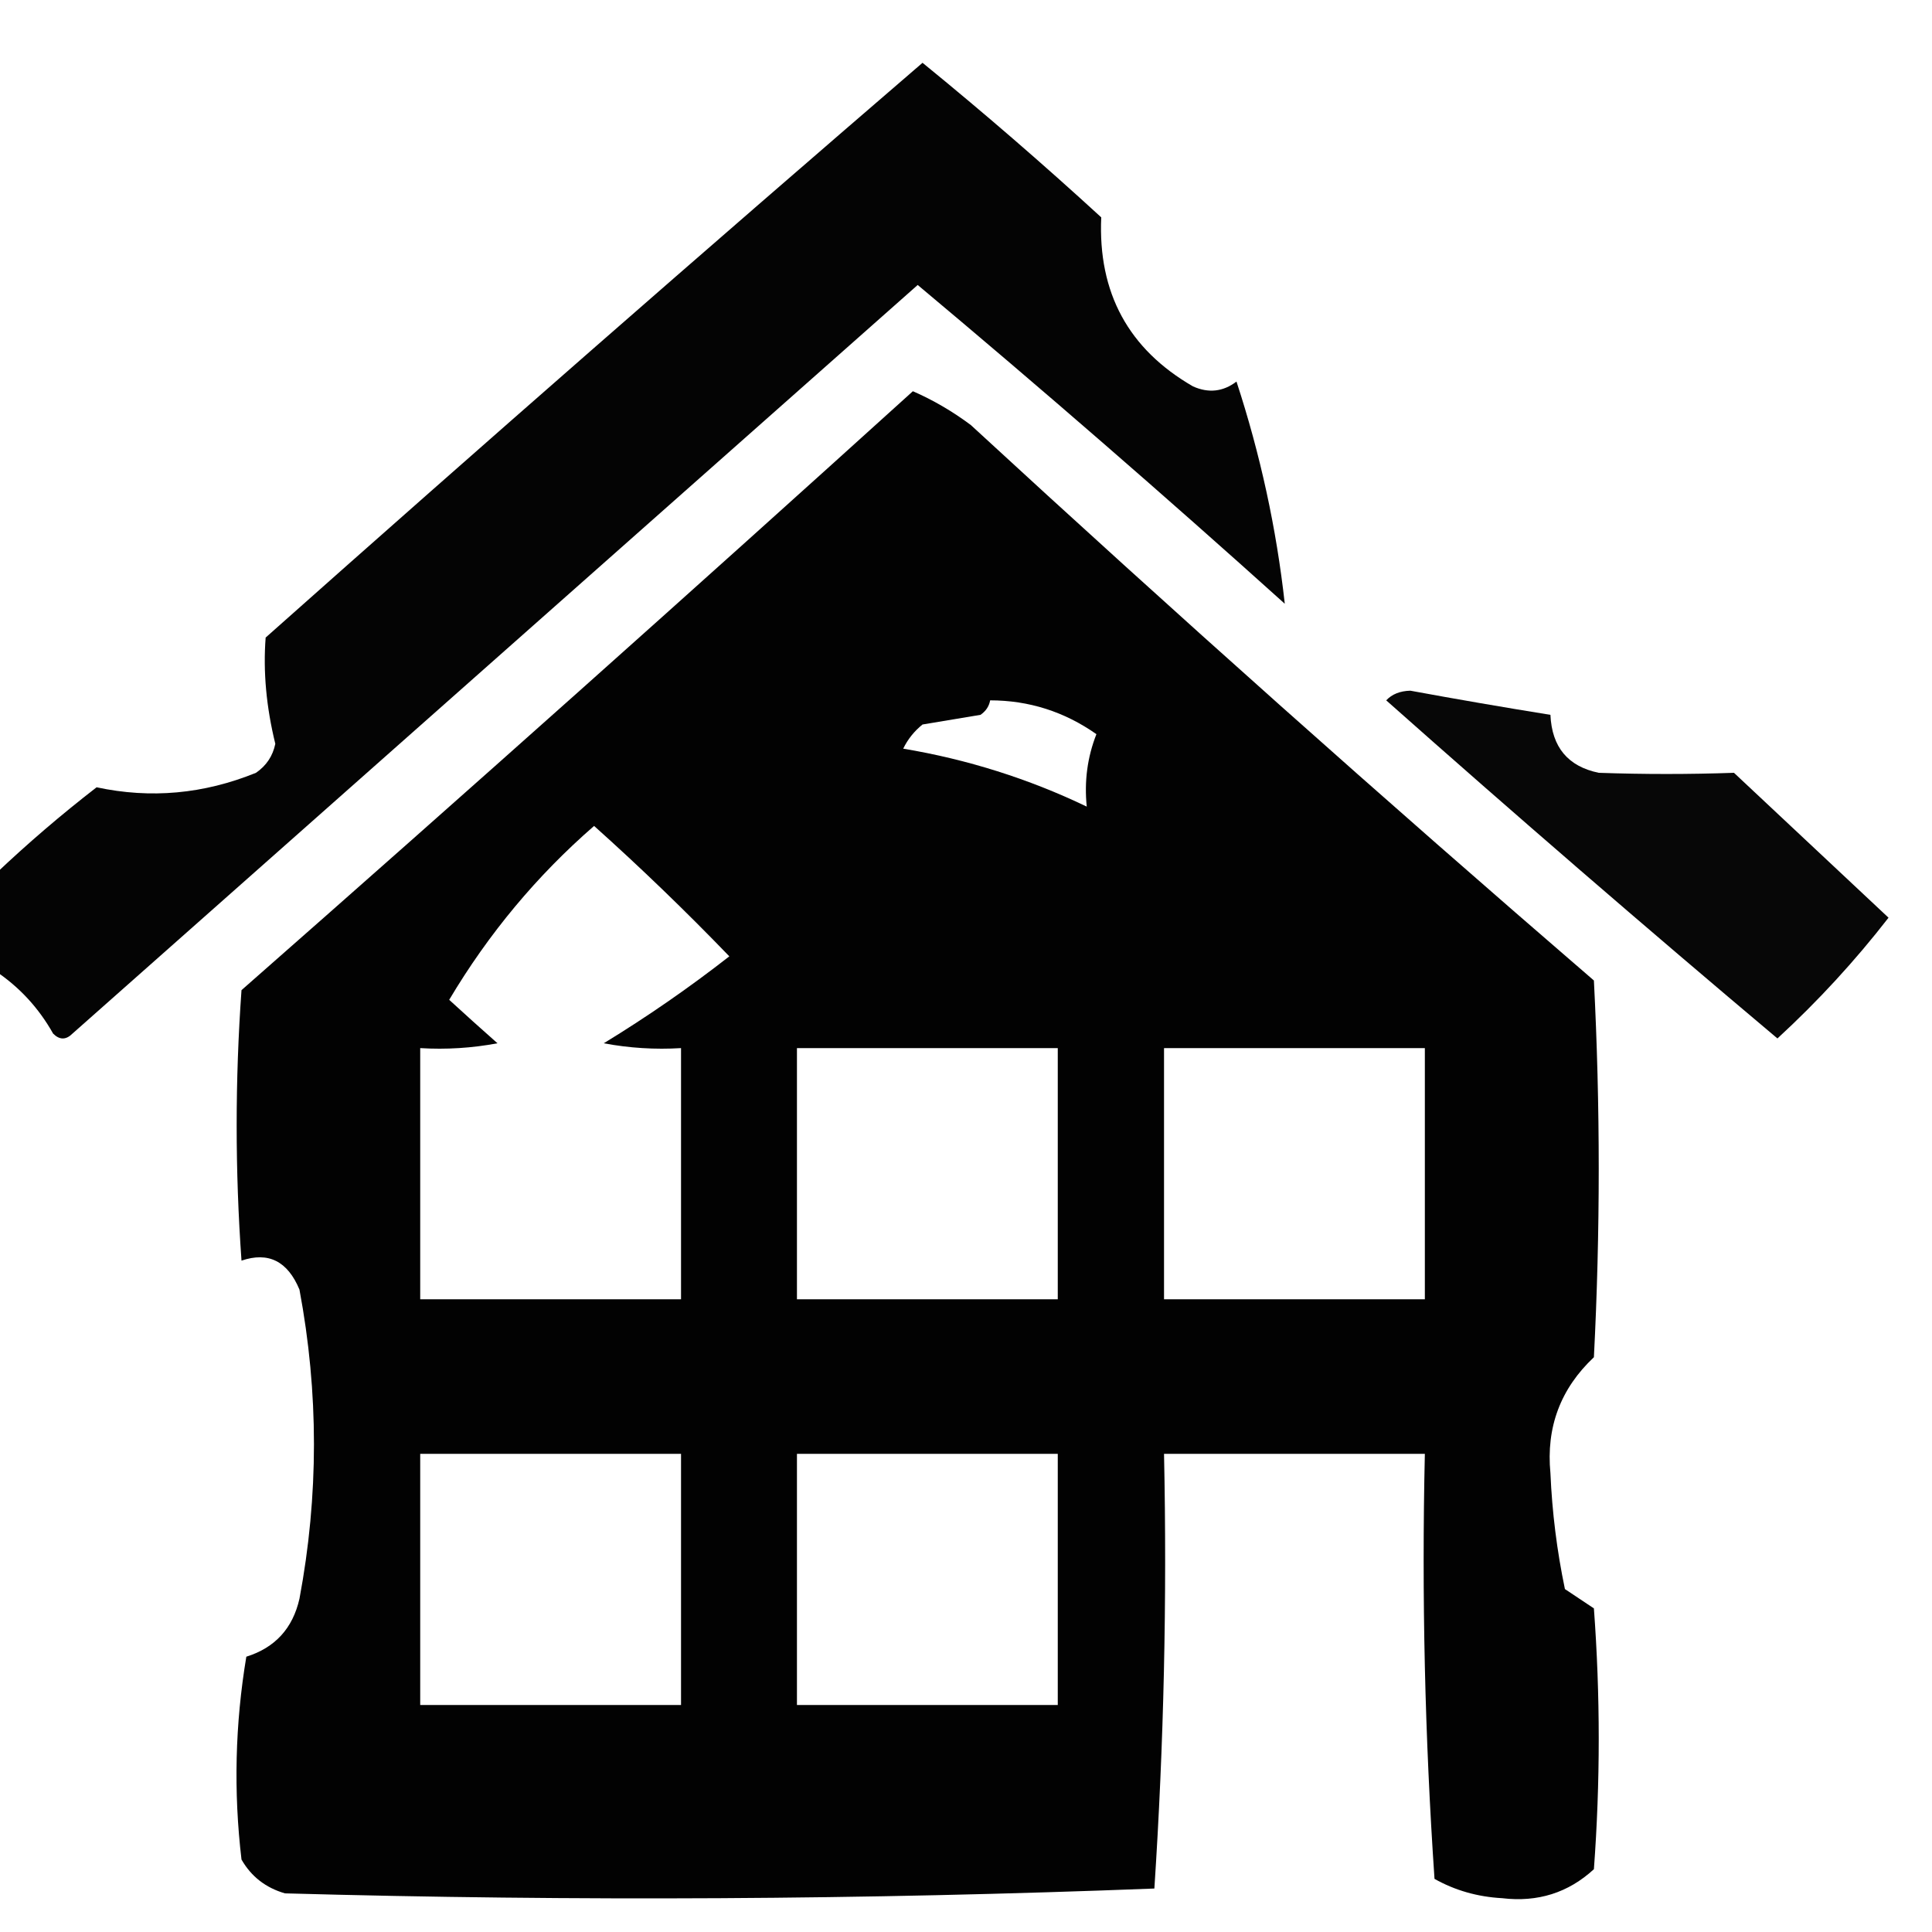
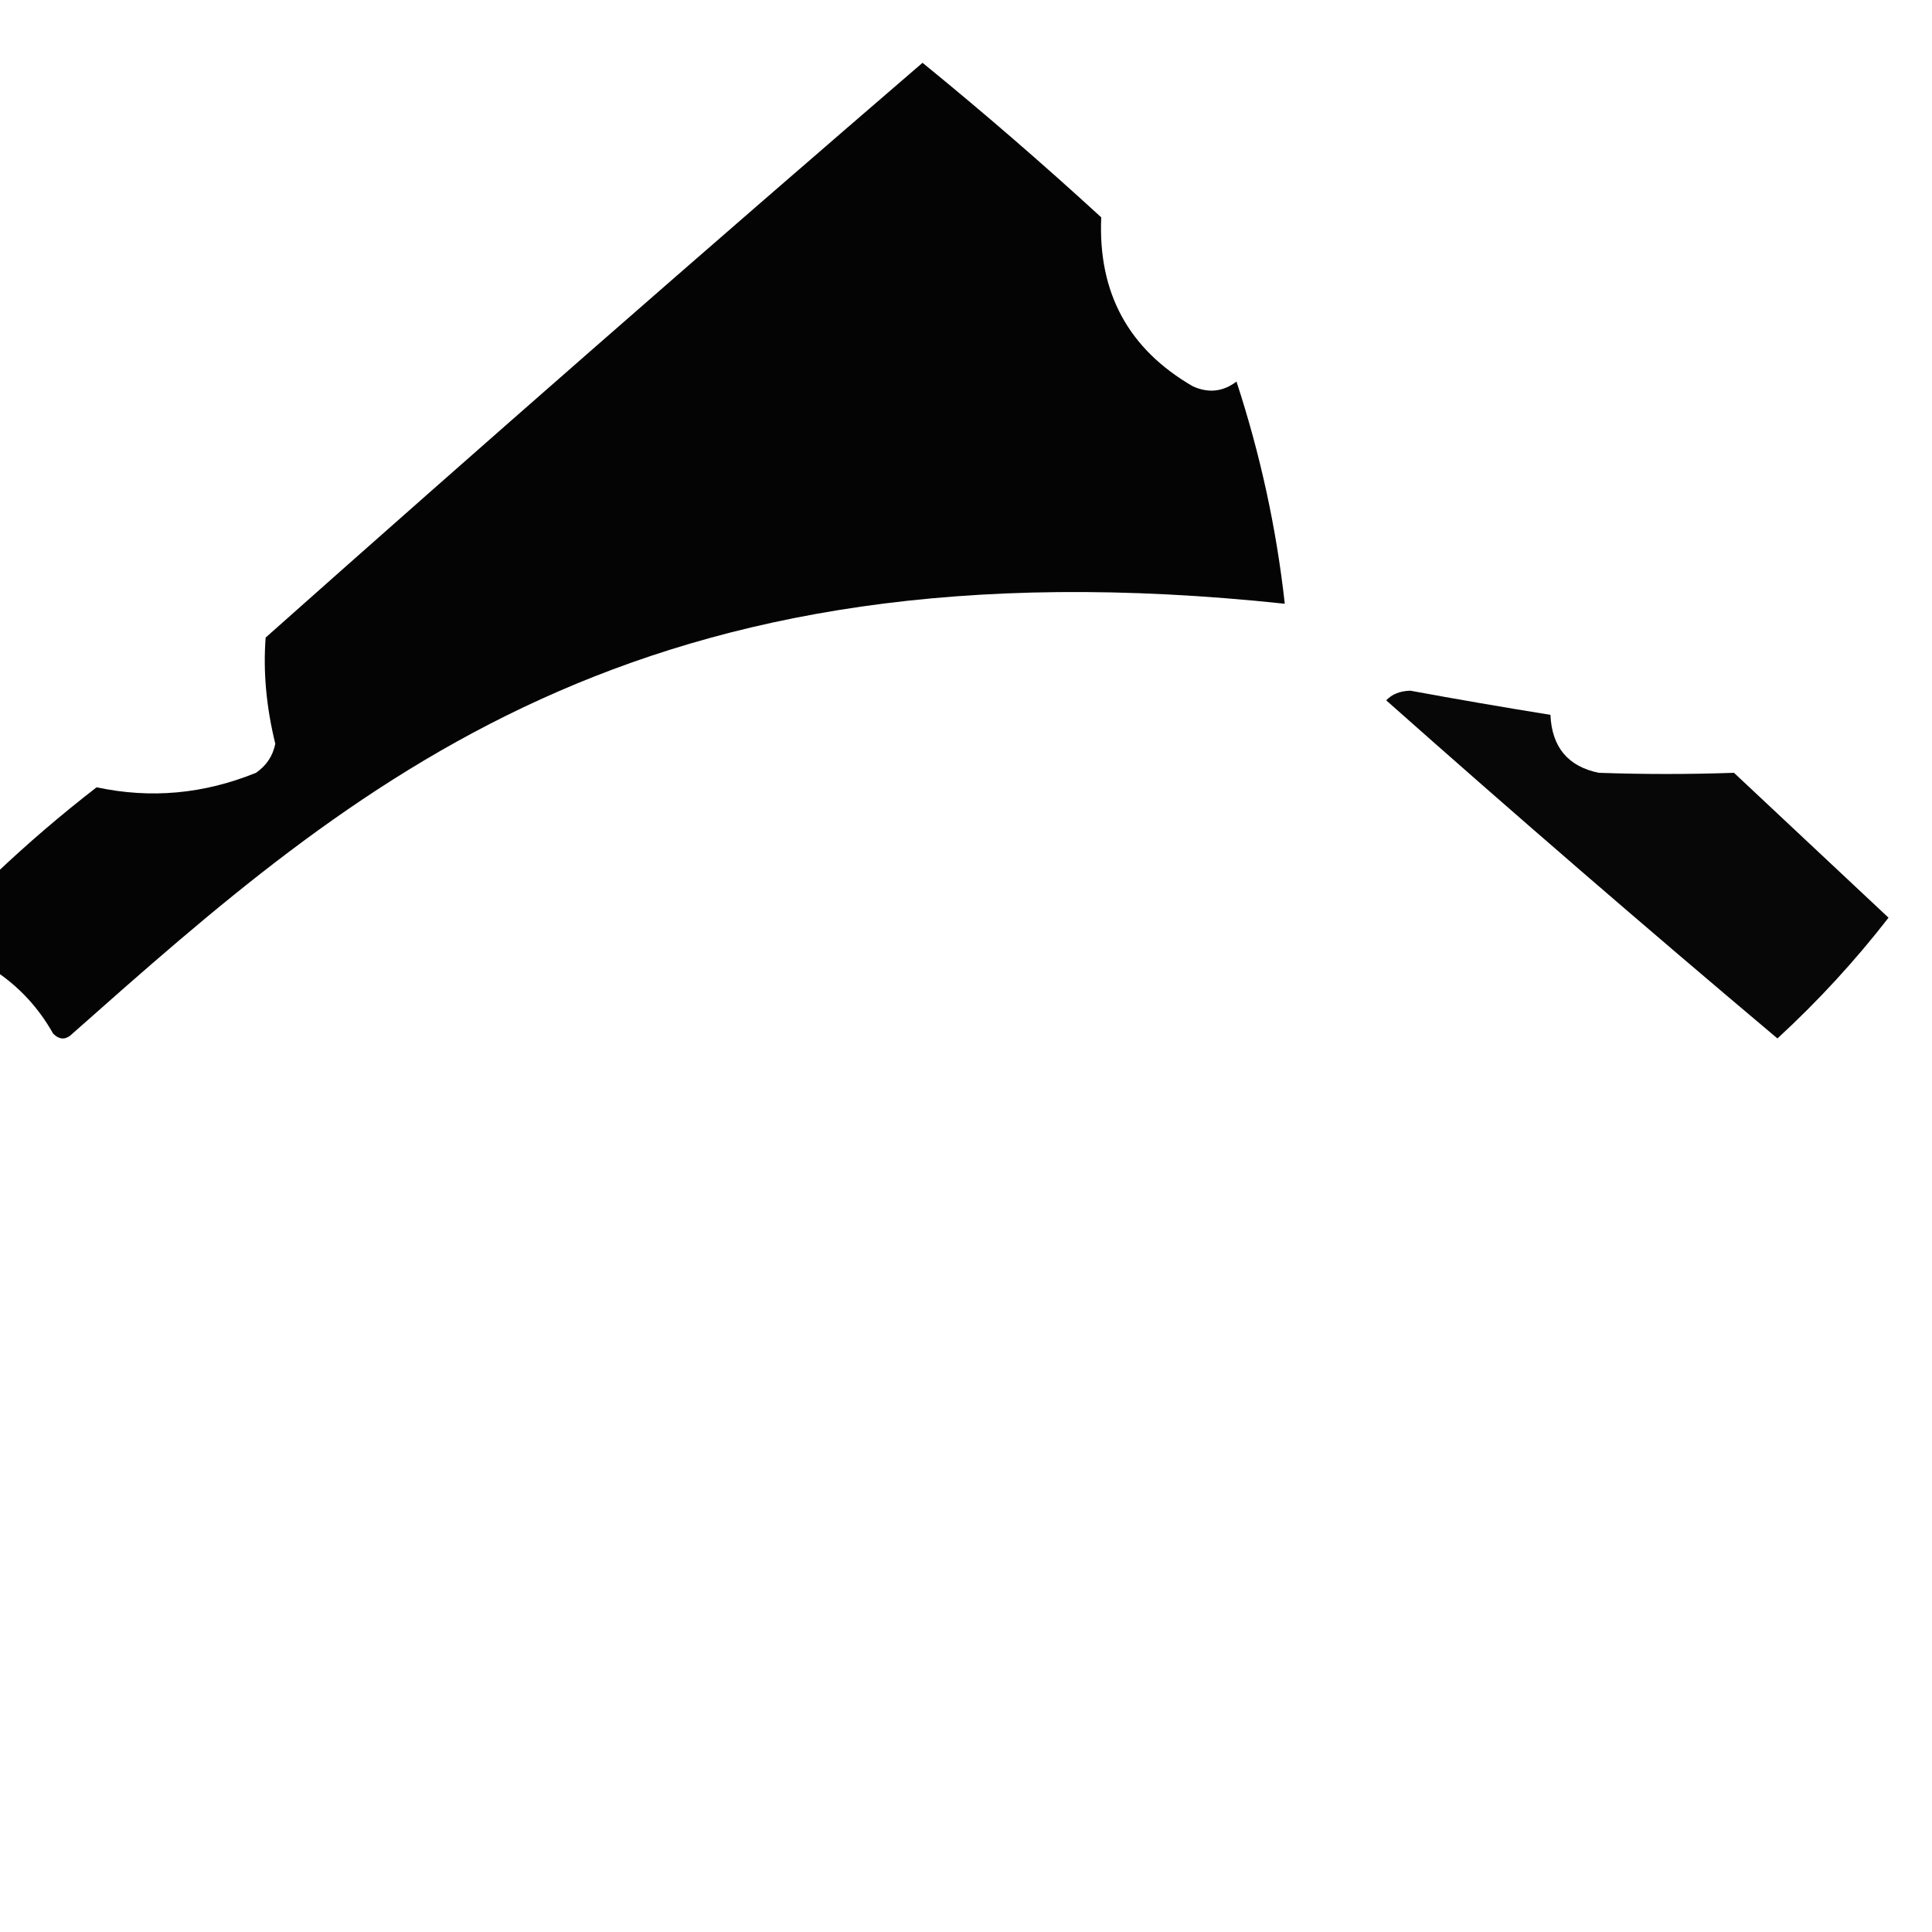
<svg xmlns="http://www.w3.org/2000/svg" version="1.1" width="200px" height="200px" style="shape-rendering:geometricPrecision; text-rendering:geometricPrecision; image-rendering:optimizeQuality; fill-rule:evenodd; clip-rule:evenodd">
  <g>
-     <path style="opacity:0.982" fill="#000000" d="M -0.5,100.5 C -0.5,97.167 -0.5,93.833 -0.5,90.5C 2.833,87.335 6.333,84.335 10,81.5C 15.593,82.699 21.093,82.199 26.5,80C 27.574,79.261 28.241,78.261 28.5,77C 27.563,73.18 27.229,69.513 27.5,66C 50.019,45.98 72.685,26.147 95.5,6.5C 101.814,11.646 107.981,16.98 114,22.5C 113.654,30.312 116.821,36.146 123.5,40C 125.112,40.72 126.612,40.554 128,39.5C 130.472,47.047 132.138,54.713 133,62.5C 120.52,51.264 107.854,40.264 95,29.5C 65.833,55.333 36.667,81.167 7.5,107C 6.833,107.667 6.167,107.667 5.5,107C 4.002,104.336 2.002,102.17 -0.5,100.5 Z" />
+     <path style="opacity:0.982" fill="#000000" d="M -0.5,100.5 C -0.5,97.167 -0.5,93.833 -0.5,90.5C 2.833,87.335 6.333,84.335 10,81.5C 15.593,82.699 21.093,82.199 26.5,80C 27.574,79.261 28.241,78.261 28.5,77C 27.563,73.18 27.229,69.513 27.5,66C 50.019,45.98 72.685,26.147 95.5,6.5C 101.814,11.646 107.981,16.98 114,22.5C 113.654,30.312 116.821,36.146 123.5,40C 125.112,40.72 126.612,40.554 128,39.5C 130.472,47.047 132.138,54.713 133,62.5C 65.833,55.333 36.667,81.167 7.5,107C 6.833,107.667 6.167,107.667 5.5,107C 4.002,104.336 2.002,102.17 -0.5,100.5 Z" />
  </g>
  <g>
    <path style="opacity:0.137" fill="#000000" d="M 50.5,19.5 C 49.833,18.167 49.833,18.167 50.5,19.5 Z" />
  </g>
  <g>
    <path style="opacity:0.047" fill="#000000" d="M 50.5,19.5 C 51.833,20.167 51.833,20.167 50.5,19.5 Z" />
  </g>
  <g>
-     <path style="opacity:0.99" fill="#000000" d="M 94.5,40.5 C 96.595,41.412 98.595,42.579 100.5,44C 121.702,63.538 143.202,82.704 165,101.5C 165.667,114.5 165.667,127.5 165,140.5C 161.543,143.75 160.043,147.75 160.5,152.5C 160.673,156.541 161.173,160.541 162,164.5C 163,165.167 164,165.833 165,166.5C 165.667,175.5 165.667,184.5 165,193.5C 162.347,195.941 159.18,196.941 155.5,196.5C 152.957,196.36 150.623,195.694 148.5,194.5C 147.501,179.848 147.167,165.182 147.5,150.5C 138.5,150.5 129.5,150.5 120.5,150.5C 120.817,165.548 120.484,180.548 119.5,195.5C 89.506,196.667 59.506,196.833 29.5,196C 27.508,195.426 26.008,194.259 25,192.5C 24.169,185.476 24.336,178.476 25.5,171.5C 28.47,170.573 30.303,168.573 31,165.5C 33,154.833 33,144.167 31,133.5C 29.777,130.553 27.777,129.553 25,130.5C 24.333,121.167 24.333,111.833 25,102.5C 48.361,81.968 71.528,61.301 94.5,40.5 Z M 102.5,72.5 C 106.511,72.502 110.178,73.668 113.5,76C 112.565,78.381 112.232,80.881 112.5,83.5C 106.488,80.616 100.155,78.616 93.5,77.5C 93.977,76.522 94.643,75.689 95.5,75C 97.5,74.667 99.5,74.333 101.5,74C 102.056,73.617 102.389,73.117 102.5,72.5 Z M 61.5,85.5 C 66.298,89.797 70.965,94.297 75.5,99C 71.341,102.247 67.008,105.247 62.5,108C 65.146,108.497 67.813,108.664 70.5,108.5C 70.5,117.167 70.5,125.833 70.5,134.5C 61.5,134.5 52.5,134.5 43.5,134.5C 43.5,125.833 43.5,117.167 43.5,108.5C 46.187,108.664 48.854,108.497 51.5,108C 49.792,106.49 48.126,104.99 46.5,103.5C 50.576,96.65 55.576,90.65 61.5,85.5 Z M 82.5,108.5 C 91.5,108.5 100.5,108.5 109.5,108.5C 109.5,117.167 109.5,125.833 109.5,134.5C 100.5,134.5 91.5,134.5 82.5,134.5C 82.5,125.833 82.5,117.167 82.5,108.5 Z M 120.5,108.5 C 129.5,108.5 138.5,108.5 147.5,108.5C 147.5,117.167 147.5,125.833 147.5,134.5C 138.5,134.5 129.5,134.5 120.5,134.5C 120.5,125.833 120.5,117.167 120.5,108.5 Z M 43.5,150.5 C 52.5,150.5 61.5,150.5 70.5,150.5C 70.5,159.167 70.5,167.833 70.5,176.5C 61.5,176.5 52.5,176.5 43.5,176.5C 43.5,167.833 43.5,159.167 43.5,150.5 Z M 82.5,150.5 C 91.5,150.5 100.5,150.5 109.5,150.5C 109.5,159.167 109.5,167.833 109.5,176.5C 100.5,176.5 91.5,176.5 82.5,176.5C 82.5,167.833 82.5,159.167 82.5,150.5 Z" />
-   </g>
+     </g>
  <g>
    <path style="opacity:0.972" fill="#000000" d="M 143.5,72.5 C 144.097,71.861 144.93,71.528 146,71.5C 150.824,72.387 155.657,73.221 160.5,74C 160.648,77.343 162.315,79.343 165.5,80C 170.179,80.164 174.845,80.164 179.5,80C 184.833,85 190.167,90 195.5,95C 192.035,99.467 188.202,103.633 184,107.5C 170.333,95.998 156.833,84.331 143.5,72.5 Z" />
  </g>
</svg>